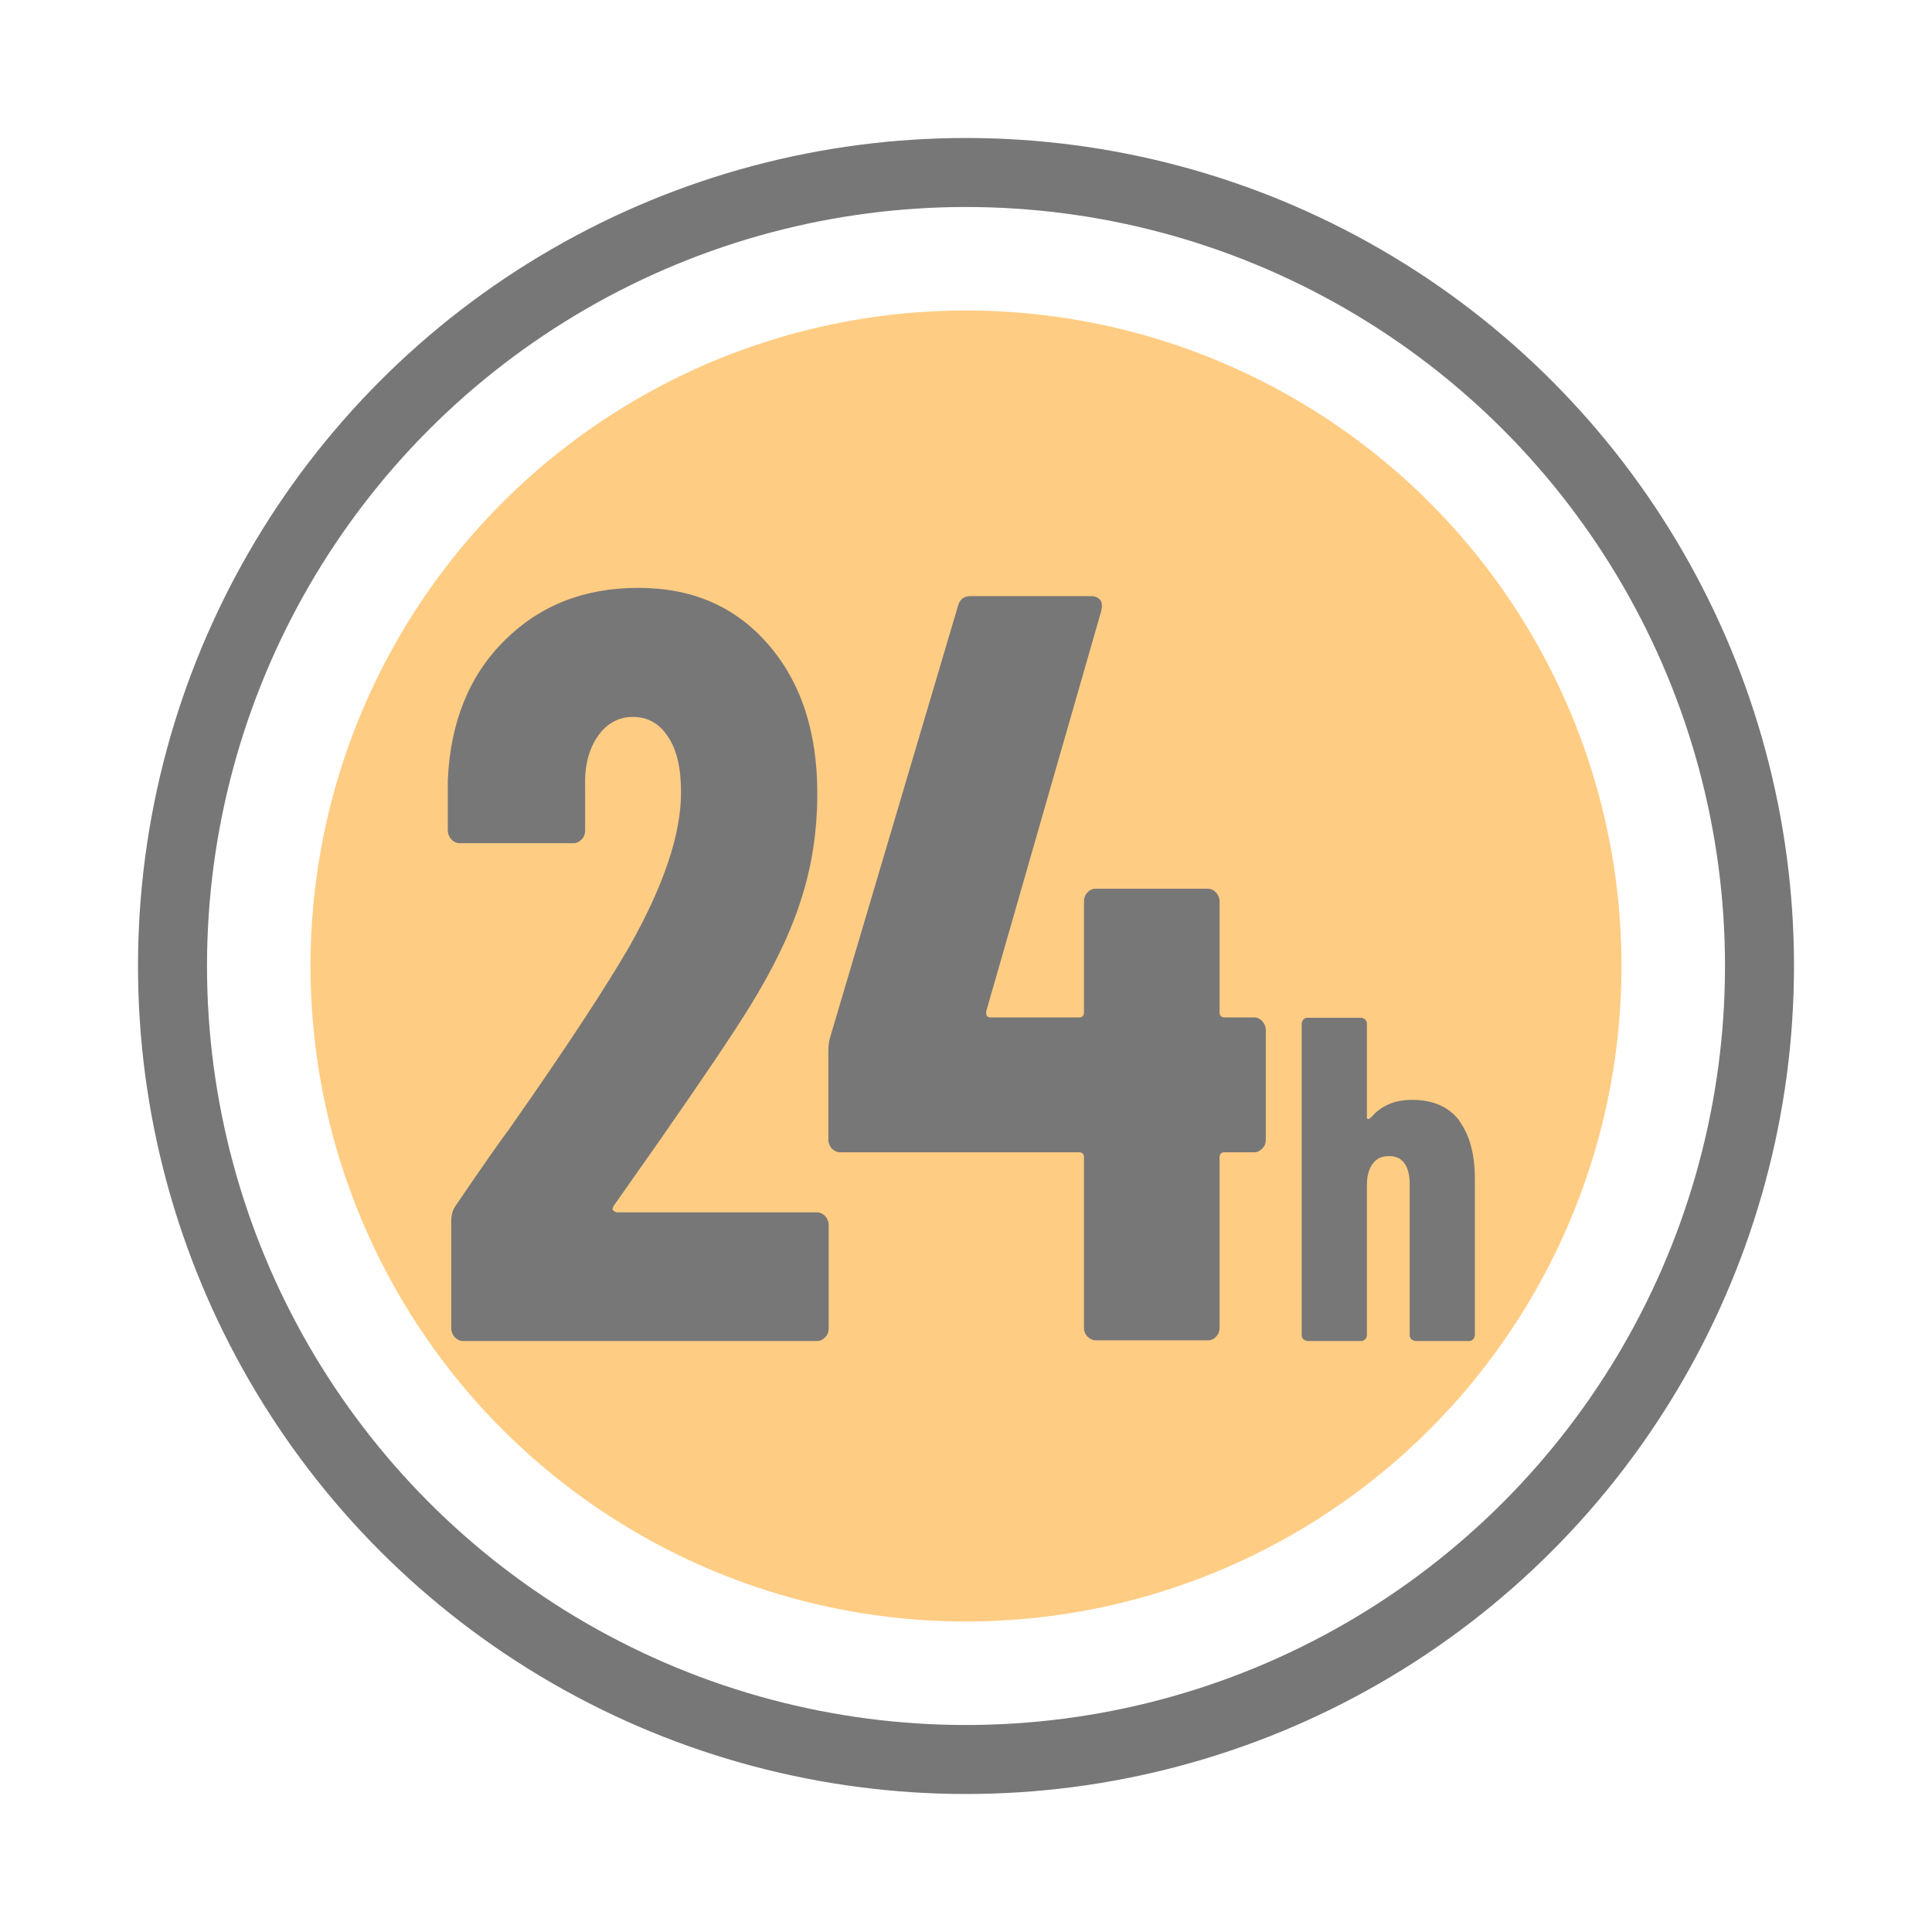
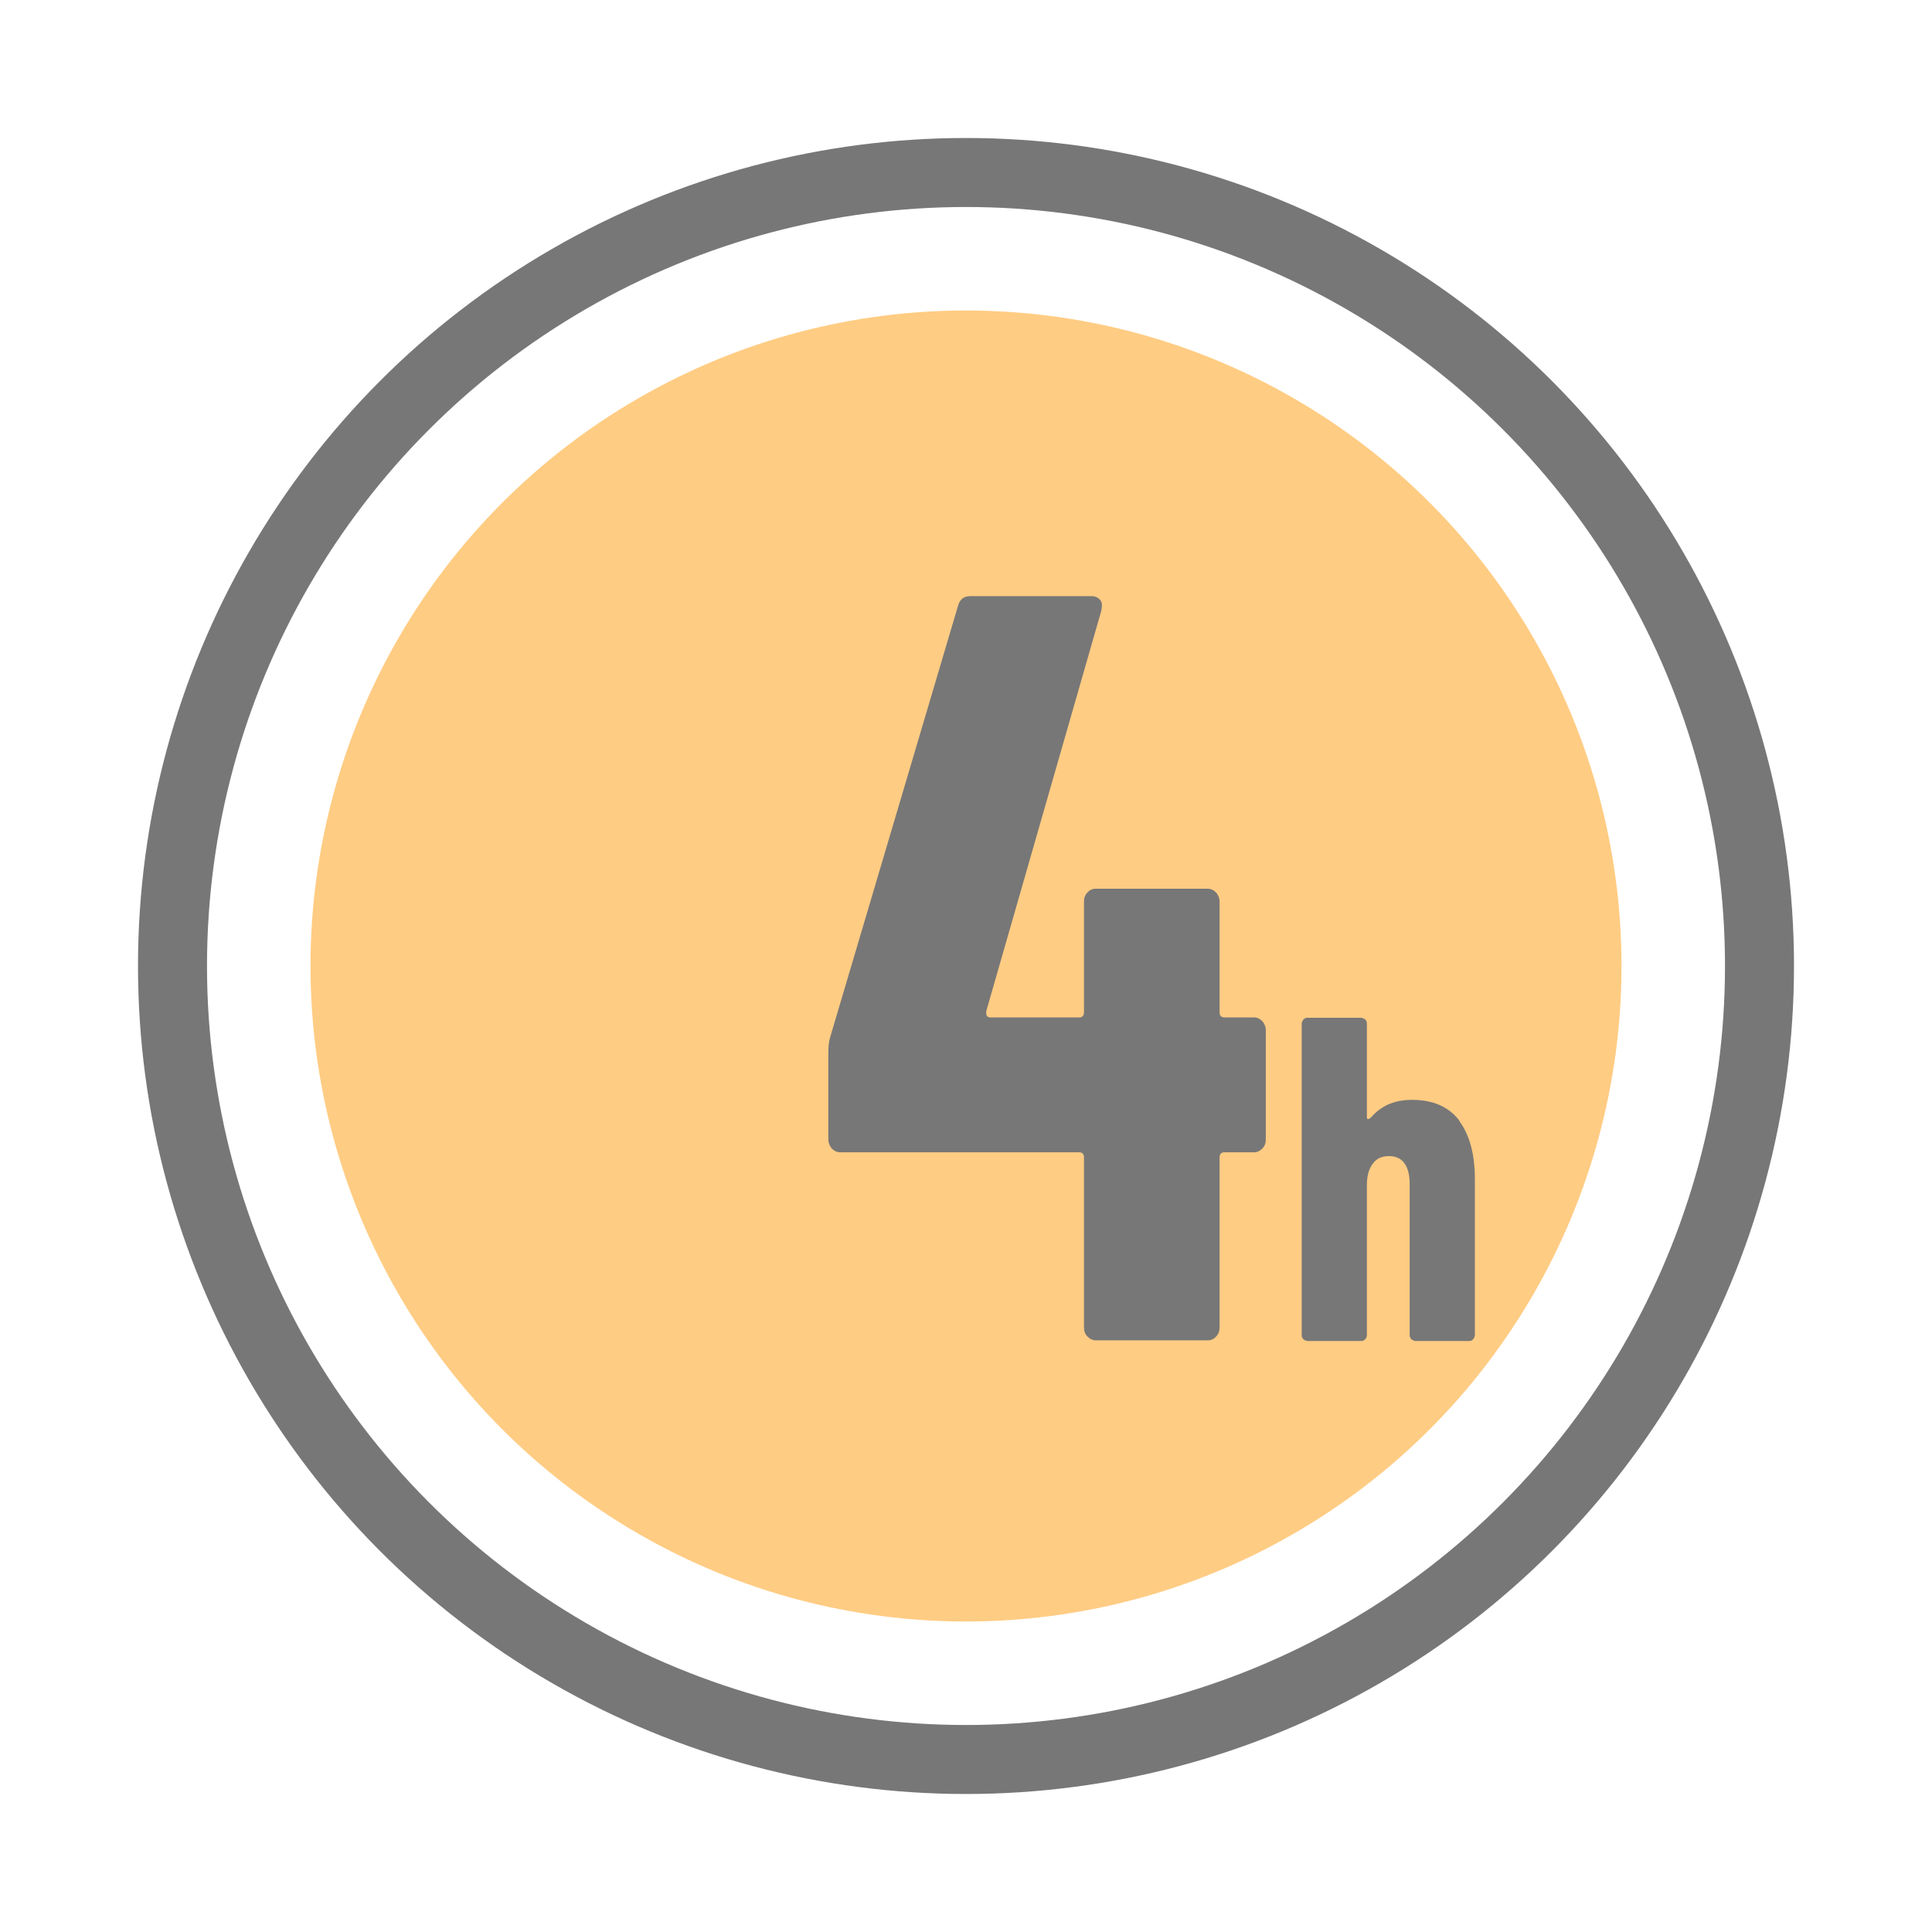
<svg xmlns="http://www.w3.org/2000/svg" viewBox="0 0 56 56">
-   <path d="m-.03 0h56v56h-56z" fill="none" />
  <circle cx="28" cy="28" fill="#ffcc83" r="19" />
  <circle cx="28" cy="28" fill="none" r="23" stroke="#777" stroke-linecap="round" stroke-linejoin="round" stroke-width="2" />
  <g fill="#777">
-     <path d="m17.77 35.08s.06.06.11.06h5.8c.09 0 .17.04.24.11.06.07.1.16.1.26v2.99c0 .1-.03.19-.1.26s-.14.11-.24.11h-10.26c-.09 0-.17-.04-.24-.11-.06-.07-.1-.16-.1-.26v-3.11c0-.19.05-.34.14-.46.74-1.09 1.26-1.83 1.55-2.22 1.63-2.32 2.78-4.08 3.47-5.27 1-1.77 1.5-3.26 1.5-4.47 0-.7-.12-1.24-.38-1.62-.25-.38-.59-.57-1.01-.57s-.77.19-1.03.57-.38.87-.36 1.46v1.26c0 .1-.03.19-.1.26s-.14.11-.24.11h-3.3c-.09 0-.17-.04-.24-.11-.06-.07-.1-.16-.1-.26v-1.45c.07-1.68.62-3.04 1.64-4.05 1.02-1.02 2.31-1.53 3.88-1.53s2.81.54 3.76 1.63 1.43 2.53 1.43 4.32c0 1.07-.15 2.09-.46 3.05-.3.97-.8 2-1.48 3.11-.52.84-1.41 2.16-2.66 3.95l-1.3 1.85s-.05.08-.03.12z" />
    <path d="m36.59 29.6c.06.07.1.16.1.26v3.17c0 .1-.03.19-.1.26s-.14.11-.24.11h-.86c-.09 0-.14.05-.14.15v4.93c0 .1-.03.19-.1.26-.06.07-.14.11-.24.11h-3.25c-.09 0-.17-.04-.24-.11s-.1-.16-.1-.26v-4.93c0-.1-.05-.15-.14-.15h-6.93c-.09 0-.17-.04-.24-.11-.06-.07-.1-.16-.1-.26v-2.53c0-.19.02-.34.06-.46l3.69-12.45c.05-.21.17-.31.36-.31h3.52c.11 0 .19.04.25.11s.06.18.03.32l-3.33 11.59c-.02.12.02.19.11.19h2.58c.09 0 .14-.05.14-.15v-3.21c0-.1.03-.19.1-.26.06-.07.14-.11.24-.11h3.25c.09 0 .17.04.24.11.06.07.1.16.1.26v3.21c0 .1.05.15.14.15h.86c.09 0 .17.04.24.11z" />
    <path d="m42.29 32.48c.3.4.46.96.46 1.69v4.54s-.02.08-.05.11-.07.05-.11.05h-1.57s-.08-.02-.11-.05-.05-.07-.05-.11v-4.39c0-.26-.05-.46-.15-.6s-.25-.21-.45-.21c-.21 0-.36.07-.47.22s-.17.35-.17.62v4.36s-.01.08-.05.11c-.03.03-.07.05-.11.05h-1.57s-.08-.02-.11-.05-.05-.07-.05-.11v-9.05s.02-.08.05-.11.07-.05.11-.05h1.57s.08.02.11.05.05.07.05.11v2.74s.01.04.03.04.05-.02.09-.05c.29-.34.68-.51 1.19-.51.61 0 1.06.2 1.37.6z" />
  </g>
</svg>